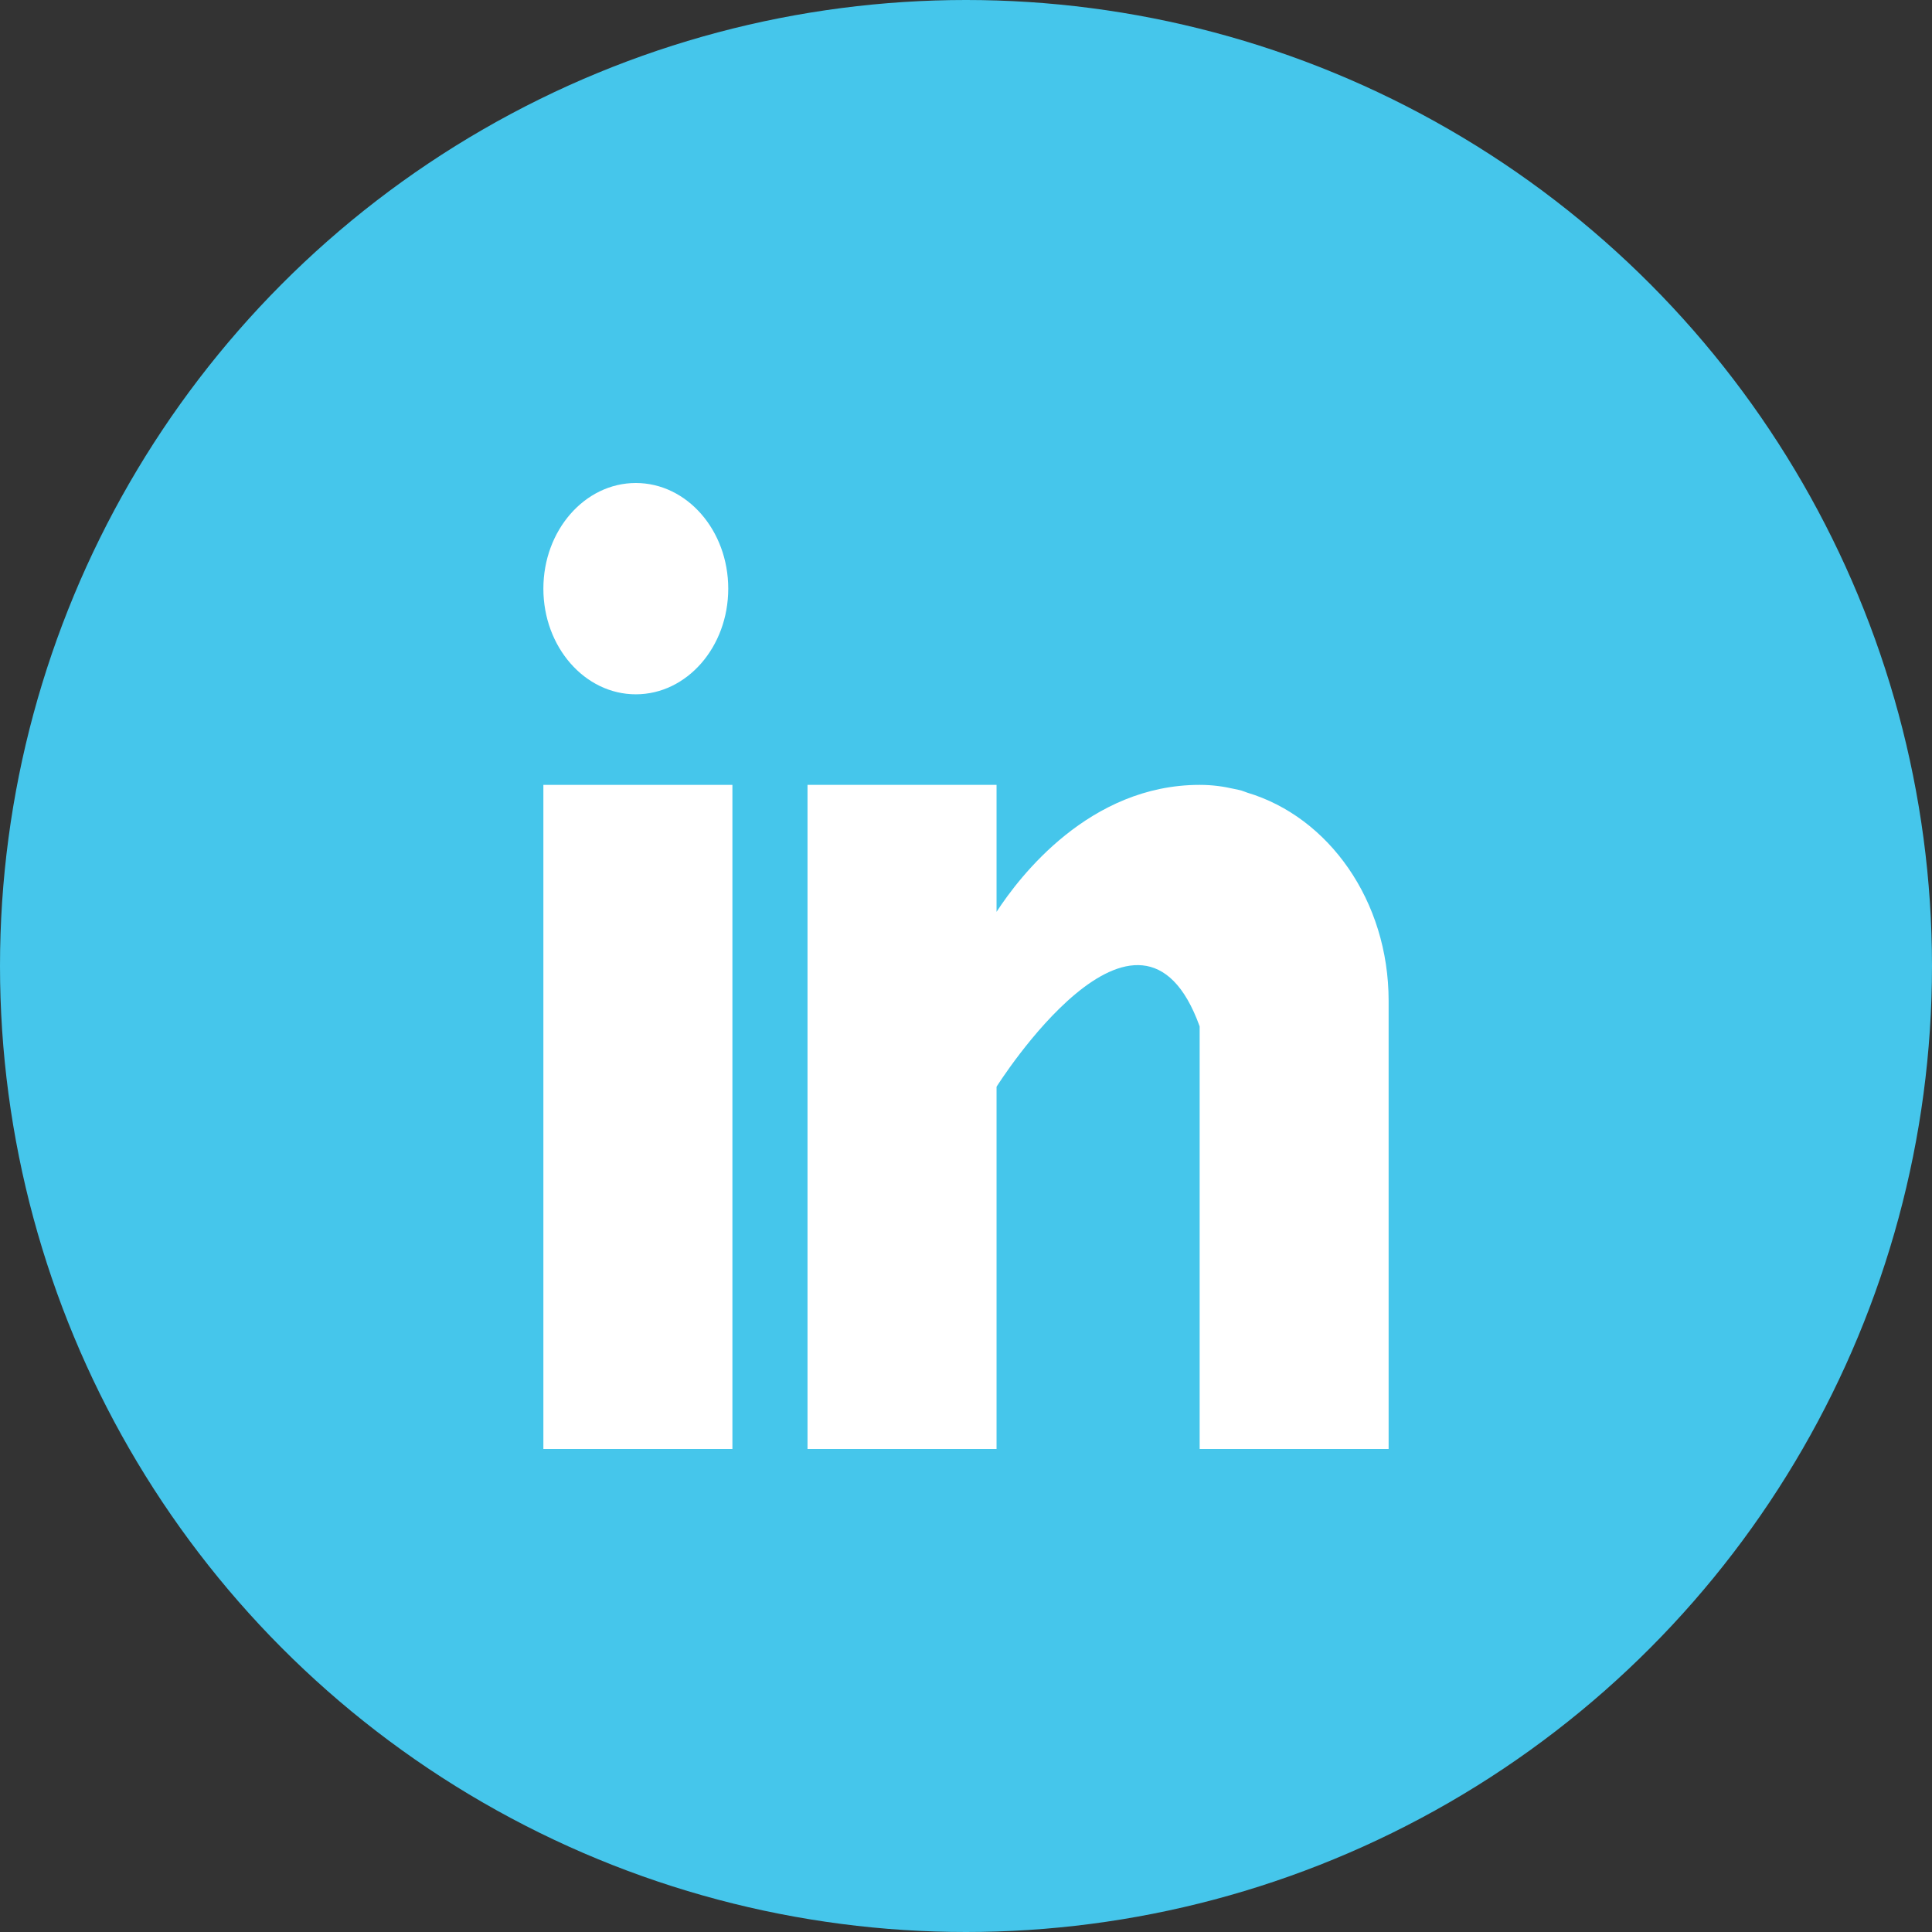
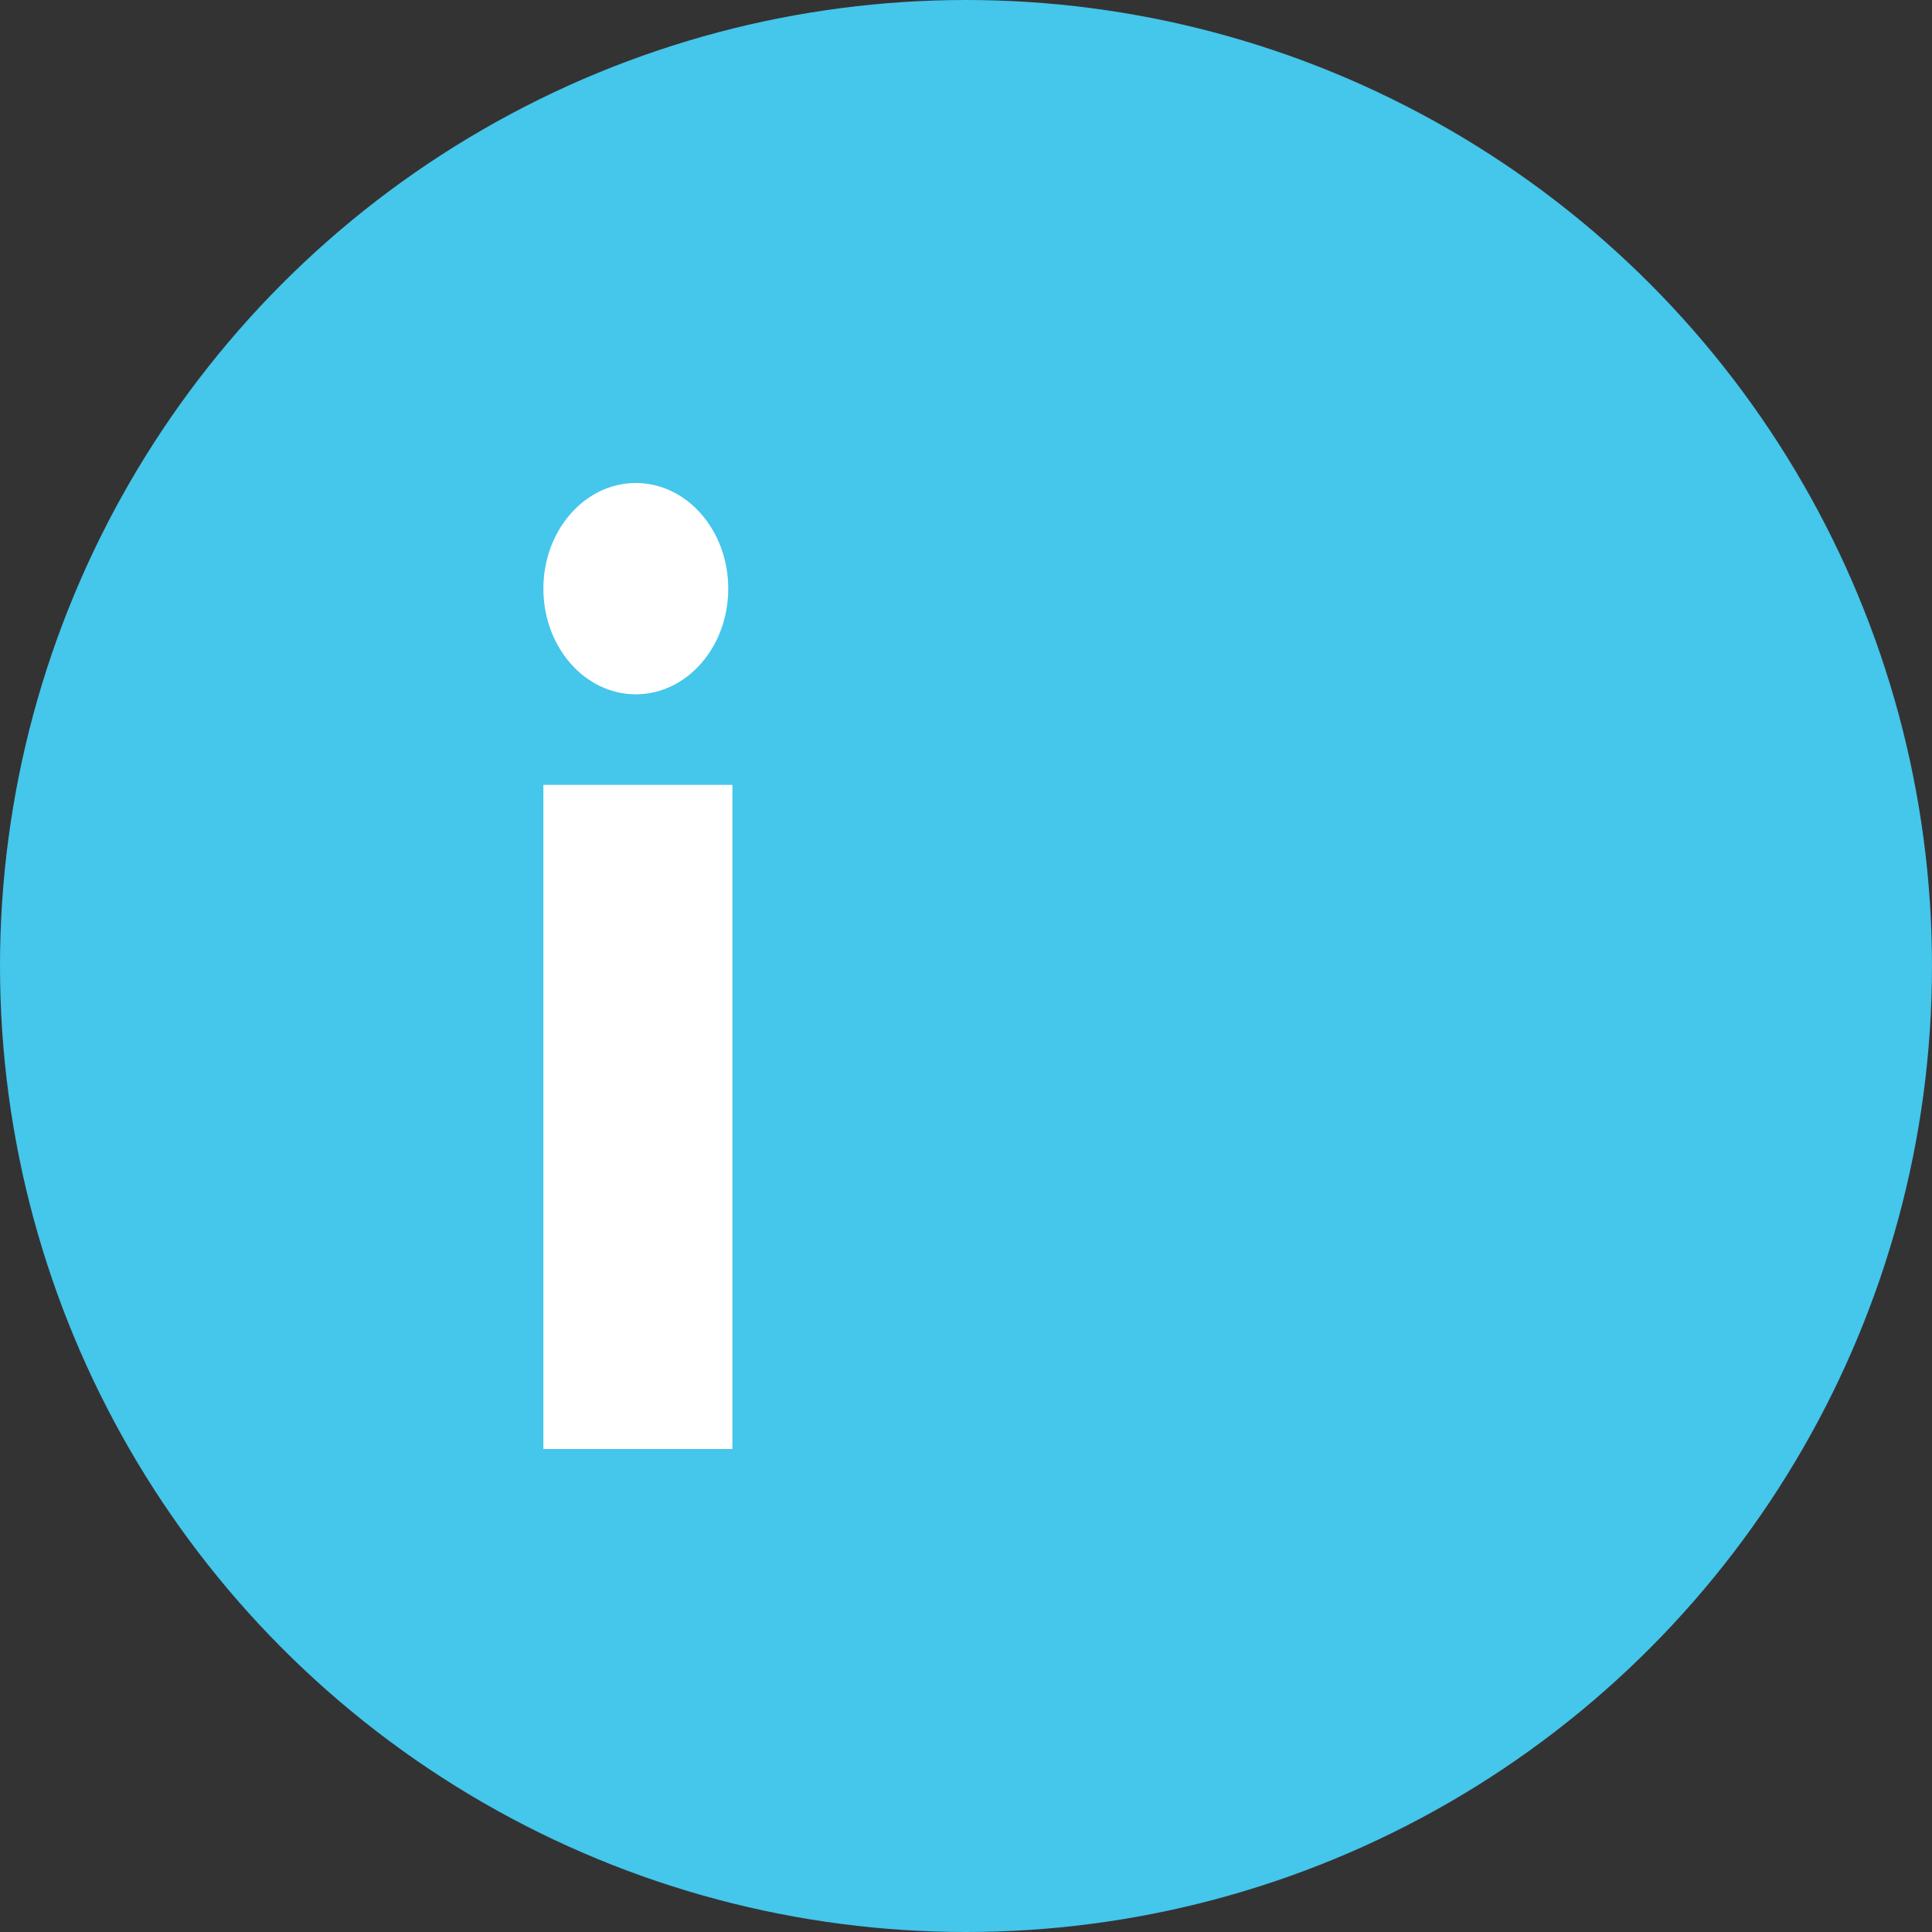
<svg xmlns="http://www.w3.org/2000/svg" width="32" height="32" viewBox="0 0 32 32" fill="none">
  <rect x="0" y="0" width="32" height="32" fill="#333333" stroke="none" />
  <g id="ÐÐ¸Ð½ÐºÐµÐ´">
    <g id="Group 48096929">
      <circle id="Ellipse 102" cx="16" cy="16" r="16" fill="#45C6EB" />
      <g id="Vector">
        <path d="M12.131 13H9V24H12.131V13Z" fill="white" />
-         <path d="M20.659 13.129C20.625 13.117 20.594 13.104 20.559 13.093C20.517 13.082 20.475 13.073 20.432 13.065C20.266 13.027 20.084 13 19.87 13C18.045 13 16.887 14.517 16.506 15.103V13H13.375V24H16.506V18C16.506 18 18.872 14.234 19.87 17C19.87 19.469 19.87 24 19.87 24H23V16.577C23 14.915 22.003 13.53 20.659 13.129Z" fill="white" />
        <path d="M10.531 11.5C11.377 11.5 12.062 10.716 12.062 9.75C12.062 8.784 11.377 8 10.531 8C9.686 8 9 8.784 9 9.75C9 10.716 9.686 11.5 10.531 11.5Z" fill="white" />
      </g>
    </g>
  </g>
</svg>